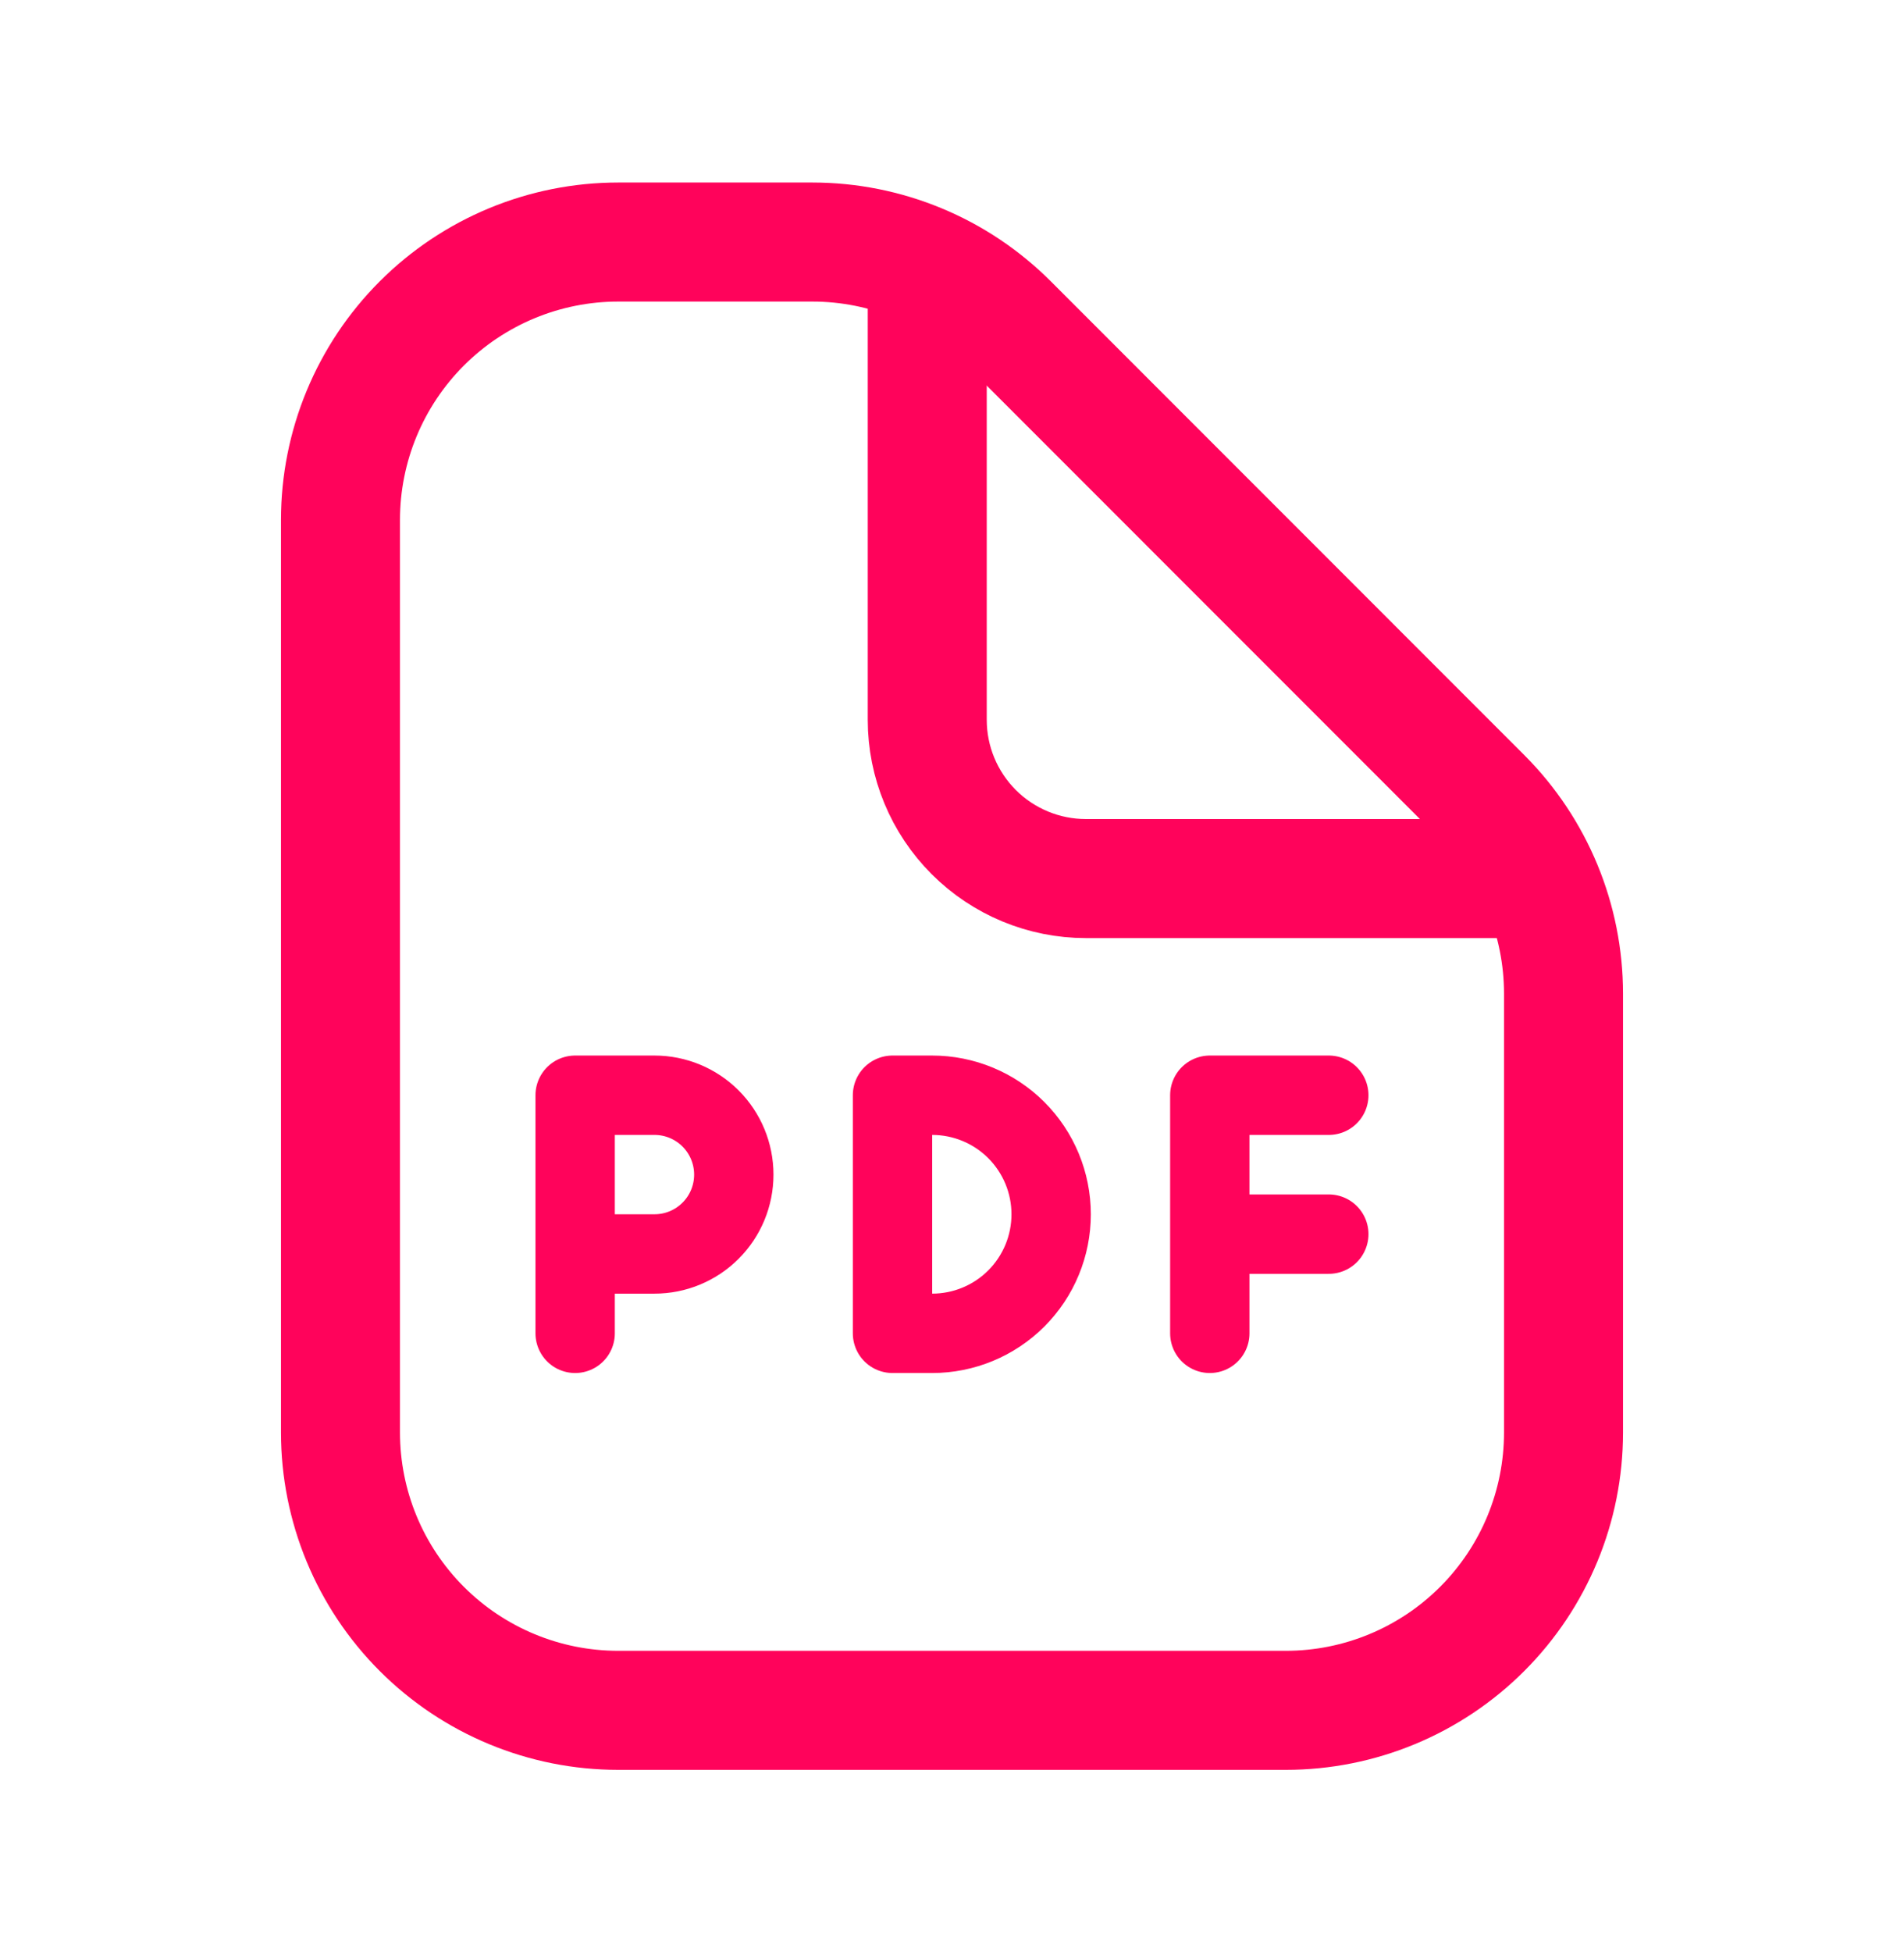
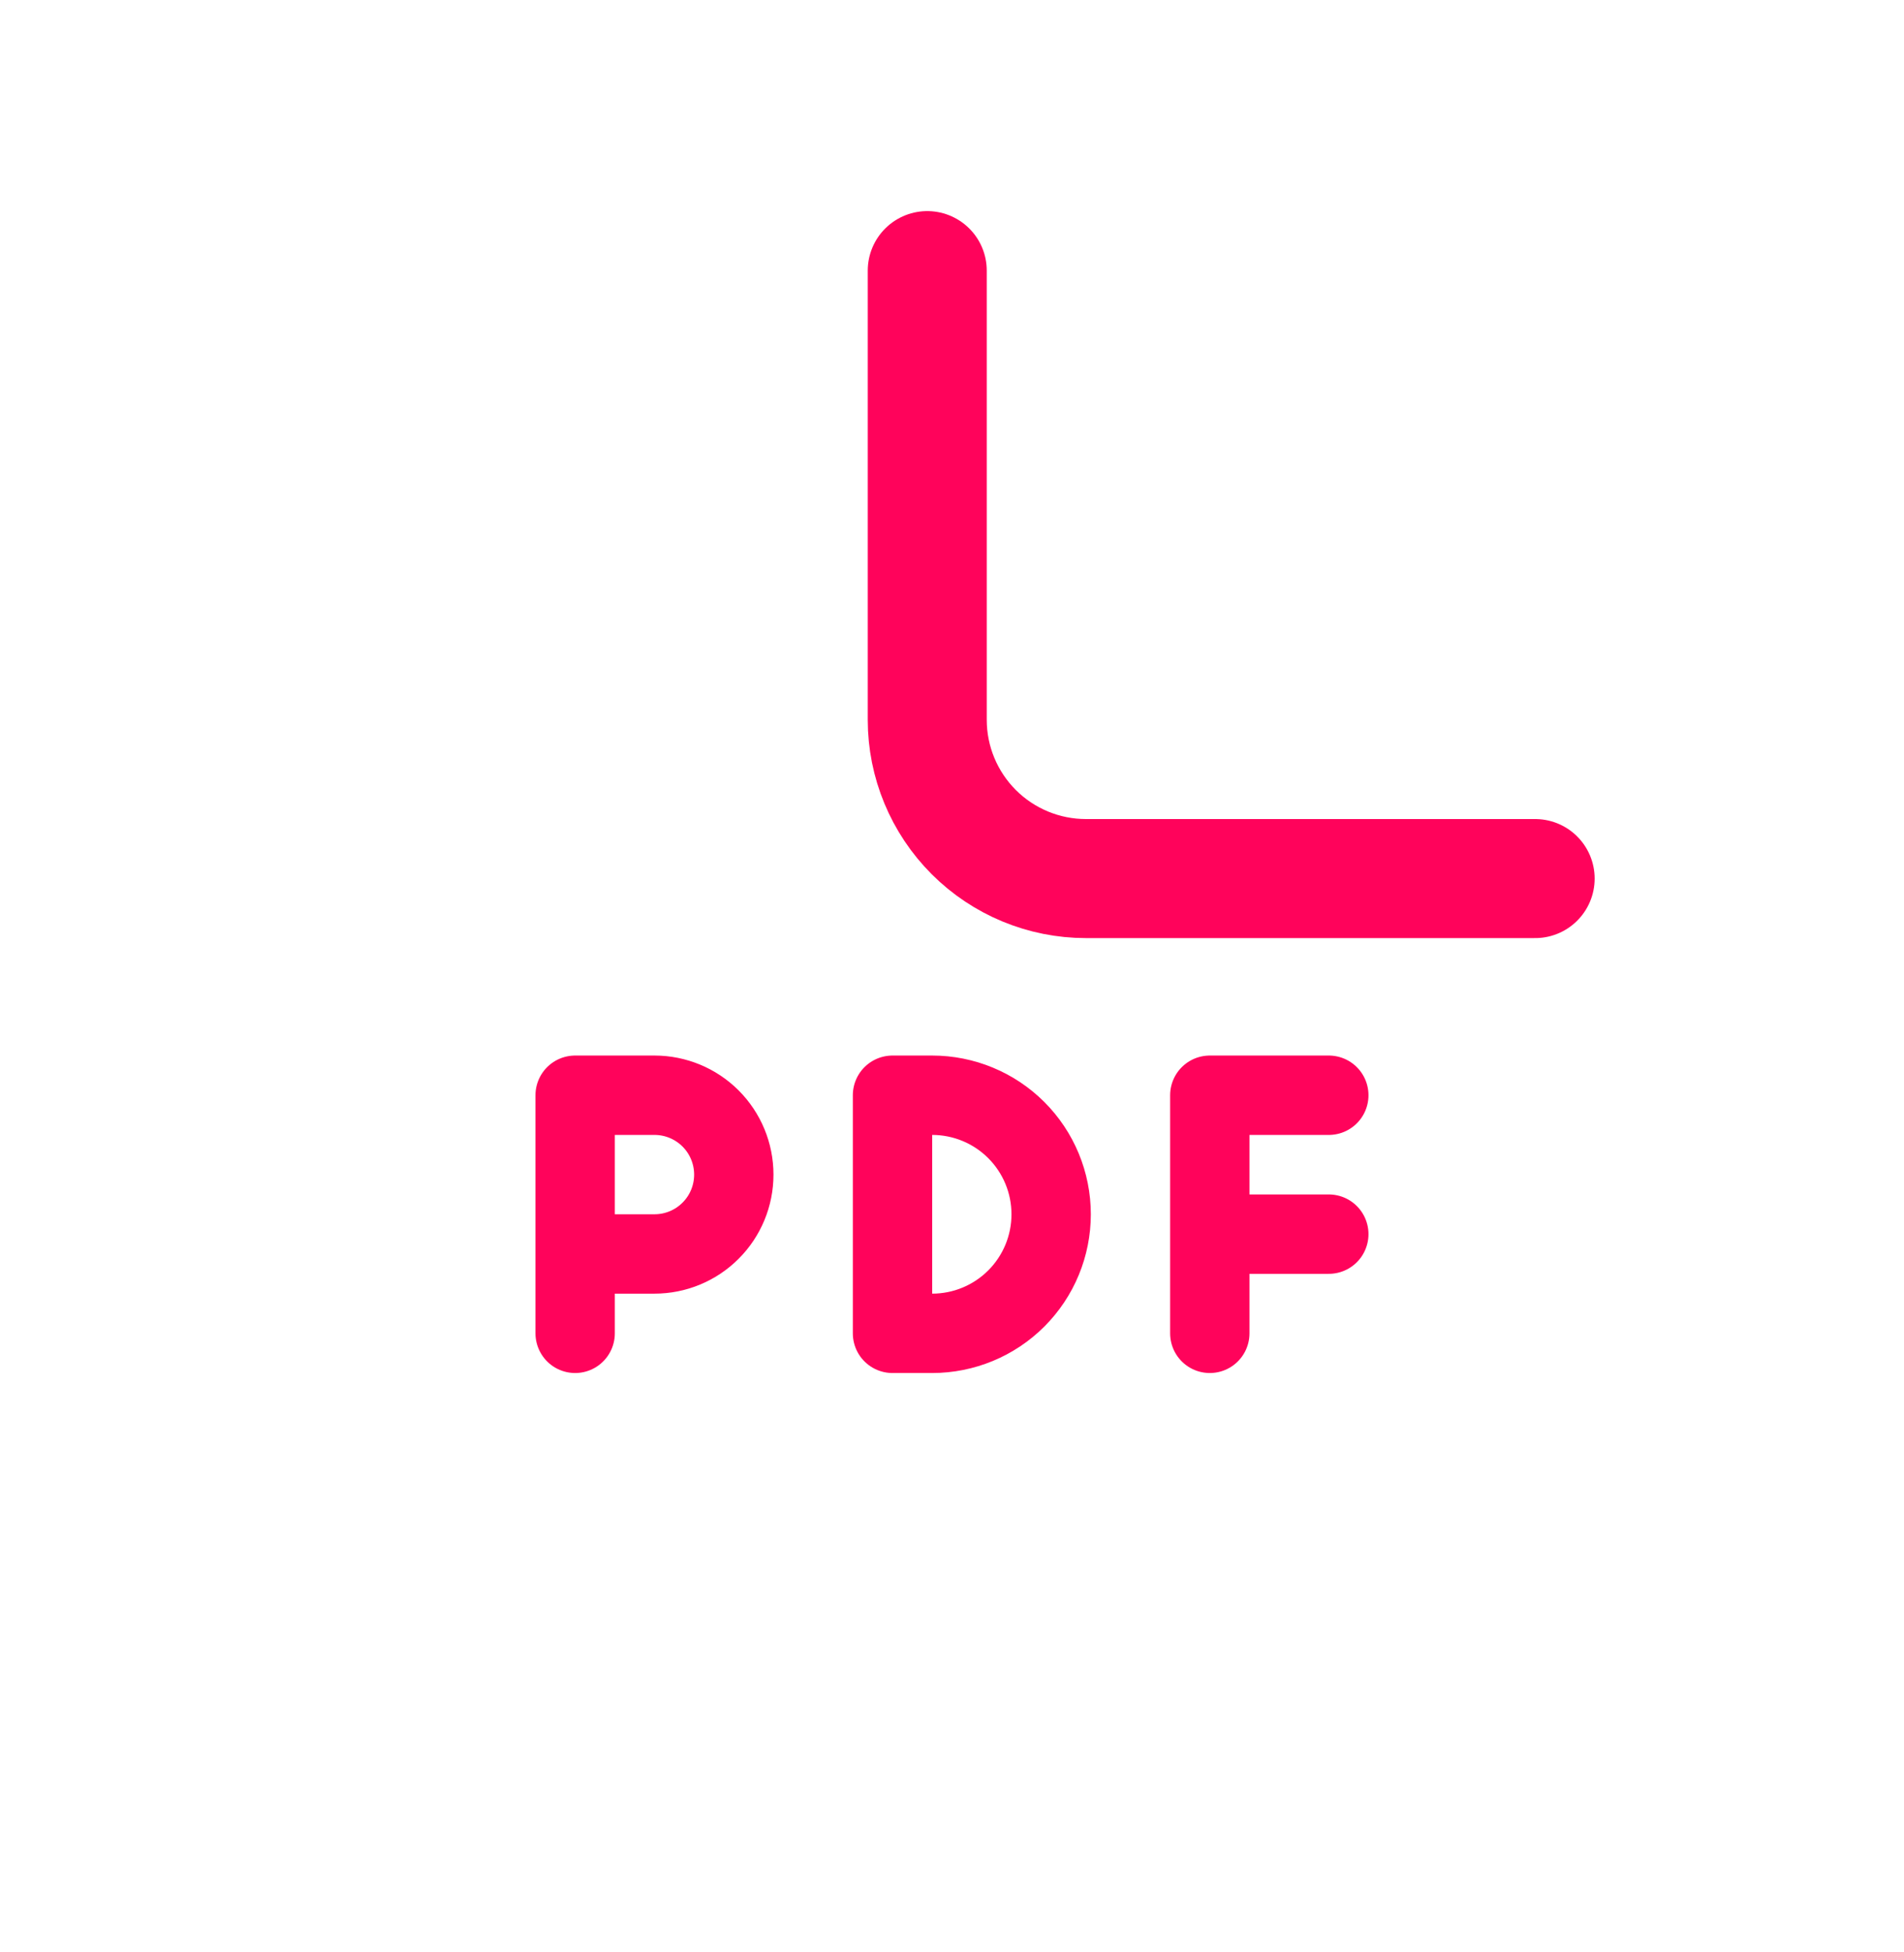
<svg xmlns="http://www.w3.org/2000/svg" width="40" height="41" viewBox="0 0 40 41" fill="none">
-   <path d="M12.987 35.917H27.013C28.56 35.917 30.044 35.302 31.138 34.208C32.232 33.114 32.847 31.631 32.847 30.083V20.867C32.847 19.32 32.233 17.836 31.14 16.742L21.192 6.792C20.65 6.25 20.007 5.82 19.299 5.527C18.591 5.234 17.833 5.083 17.067 5.083H12.987C11.44 5.083 9.956 5.698 8.862 6.792C7.768 7.886 7.153 9.37 7.153 10.917V30.083C7.153 31.631 7.768 33.114 8.862 34.208C9.956 35.302 11.44 35.917 12.987 35.917Z" stroke="#FF035B" stroke-width="2.5" stroke-linecap="round" stroke-linejoin="round" />
  <path d="M19.48 5.683V15.117C19.48 16.001 19.832 16.849 20.457 17.474C21.082 18.099 21.93 18.45 22.814 18.45H32.251" stroke="#FF035B" stroke-width="2.5" stroke-linecap="round" stroke-linejoin="round" />
  <path d="M12.083 28V26.333M12.083 26.333V23H13.75C14.192 23 14.616 23.176 14.928 23.488C15.241 23.801 15.416 24.225 15.416 24.667C15.416 25.109 15.241 25.533 14.928 25.845C14.616 26.158 14.192 26.333 13.75 26.333H12.083ZM25.416 28V25.917M25.416 25.917V23H27.916M25.416 25.917H27.916M18.75 28V23H19.583C20.246 23 20.882 23.263 21.351 23.732C21.82 24.201 22.083 24.837 22.083 25.5C22.083 26.163 21.82 26.799 21.351 27.268C20.882 27.737 20.246 28 19.583 28H18.75Z" stroke="#FF035B" stroke-width="1.667" stroke-linecap="round" stroke-linejoin="round" />
</svg>